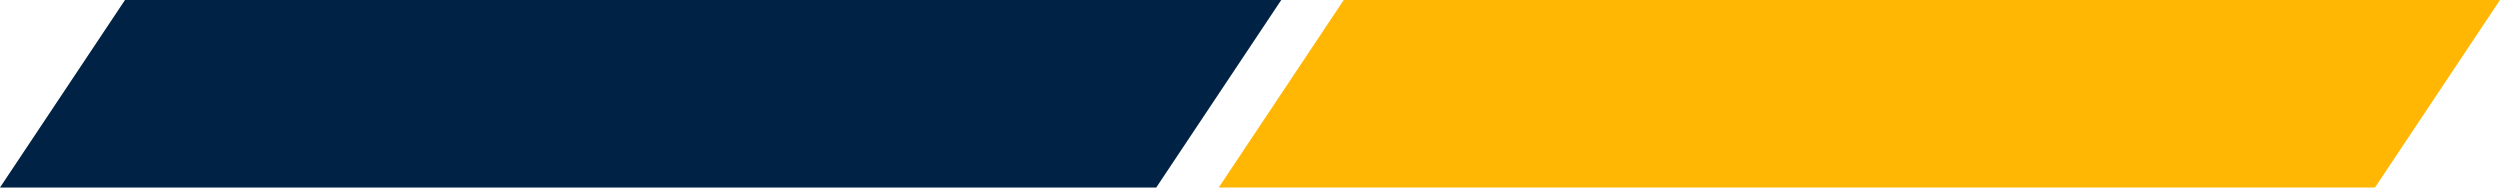
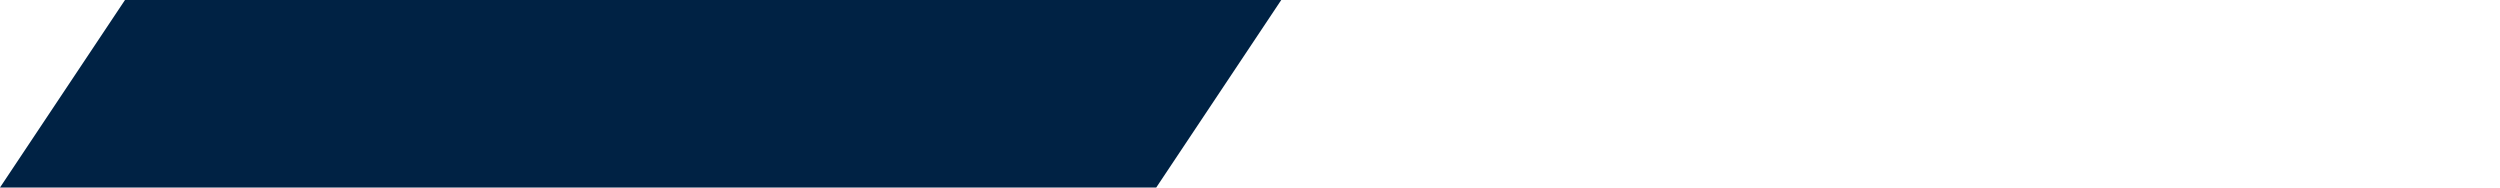
<svg xmlns="http://www.w3.org/2000/svg" width="80" height="6" viewBox="0 0 80 6" fill="none">
  <path d="M4 0H41L37 6H0L4 0Z" fill="#002244" />
-   <path d="M43 0H80L76 6H39L43 0Z" fill="#FFB703" />
</svg>